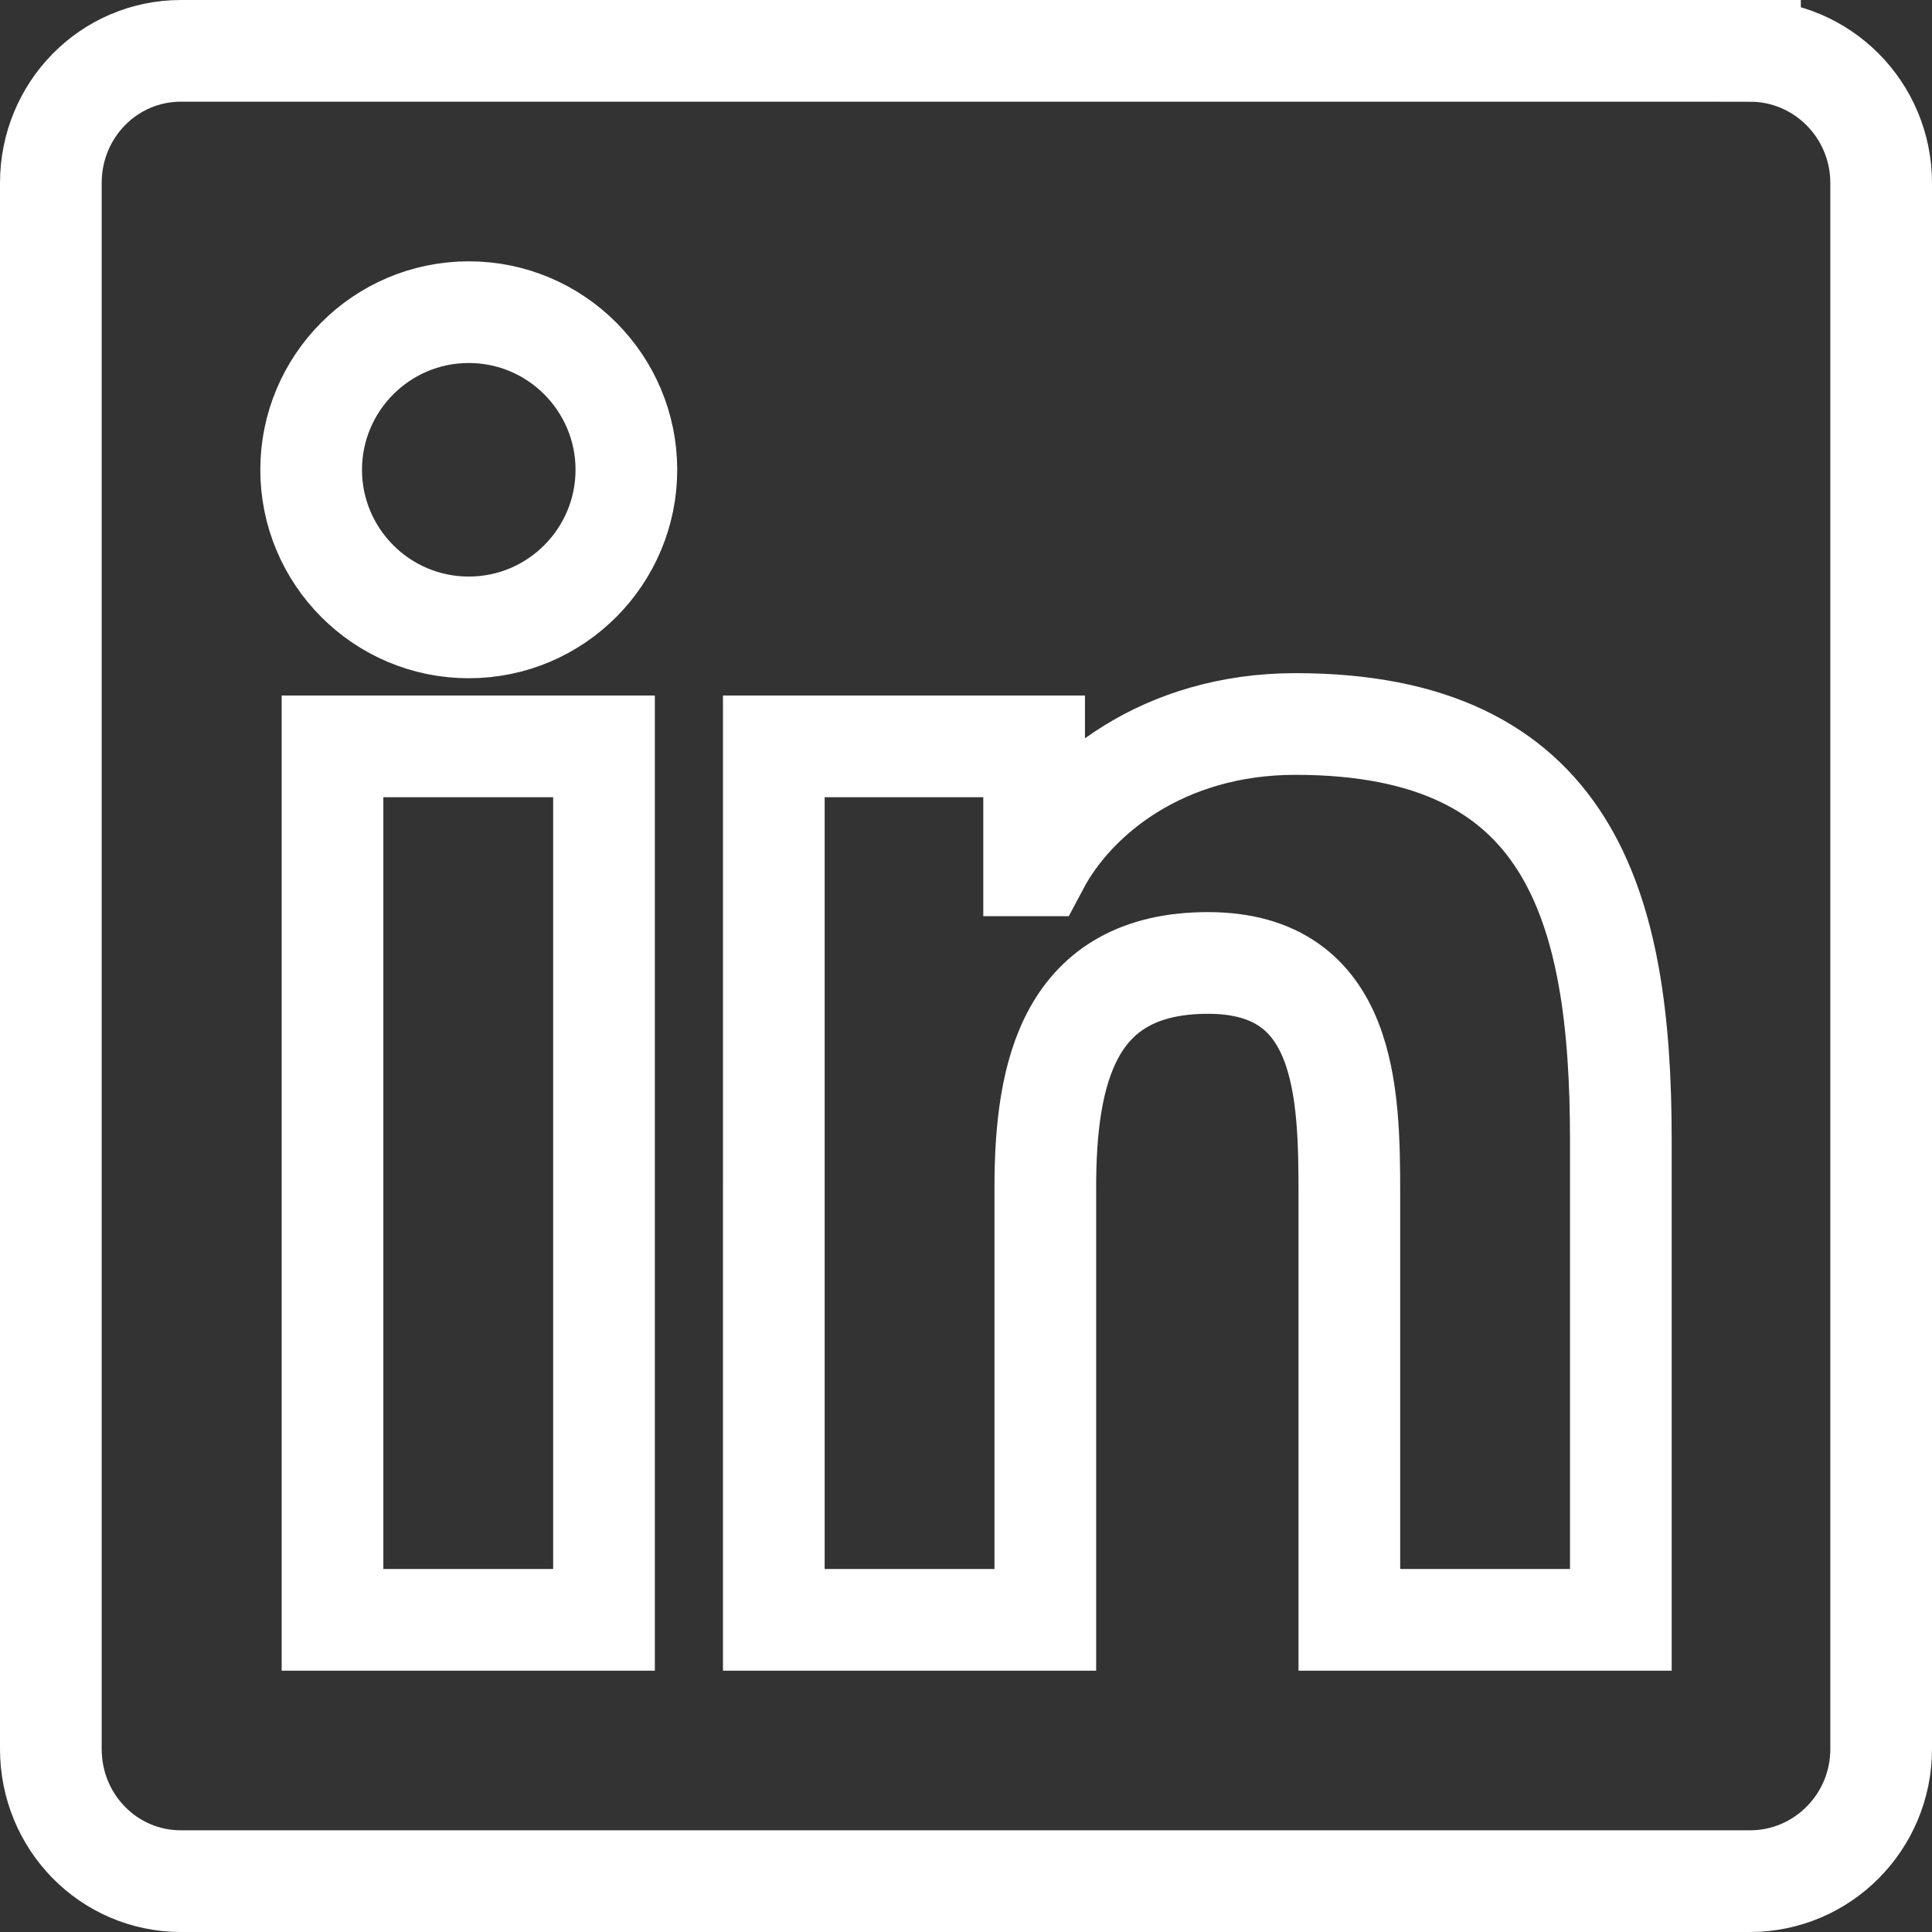
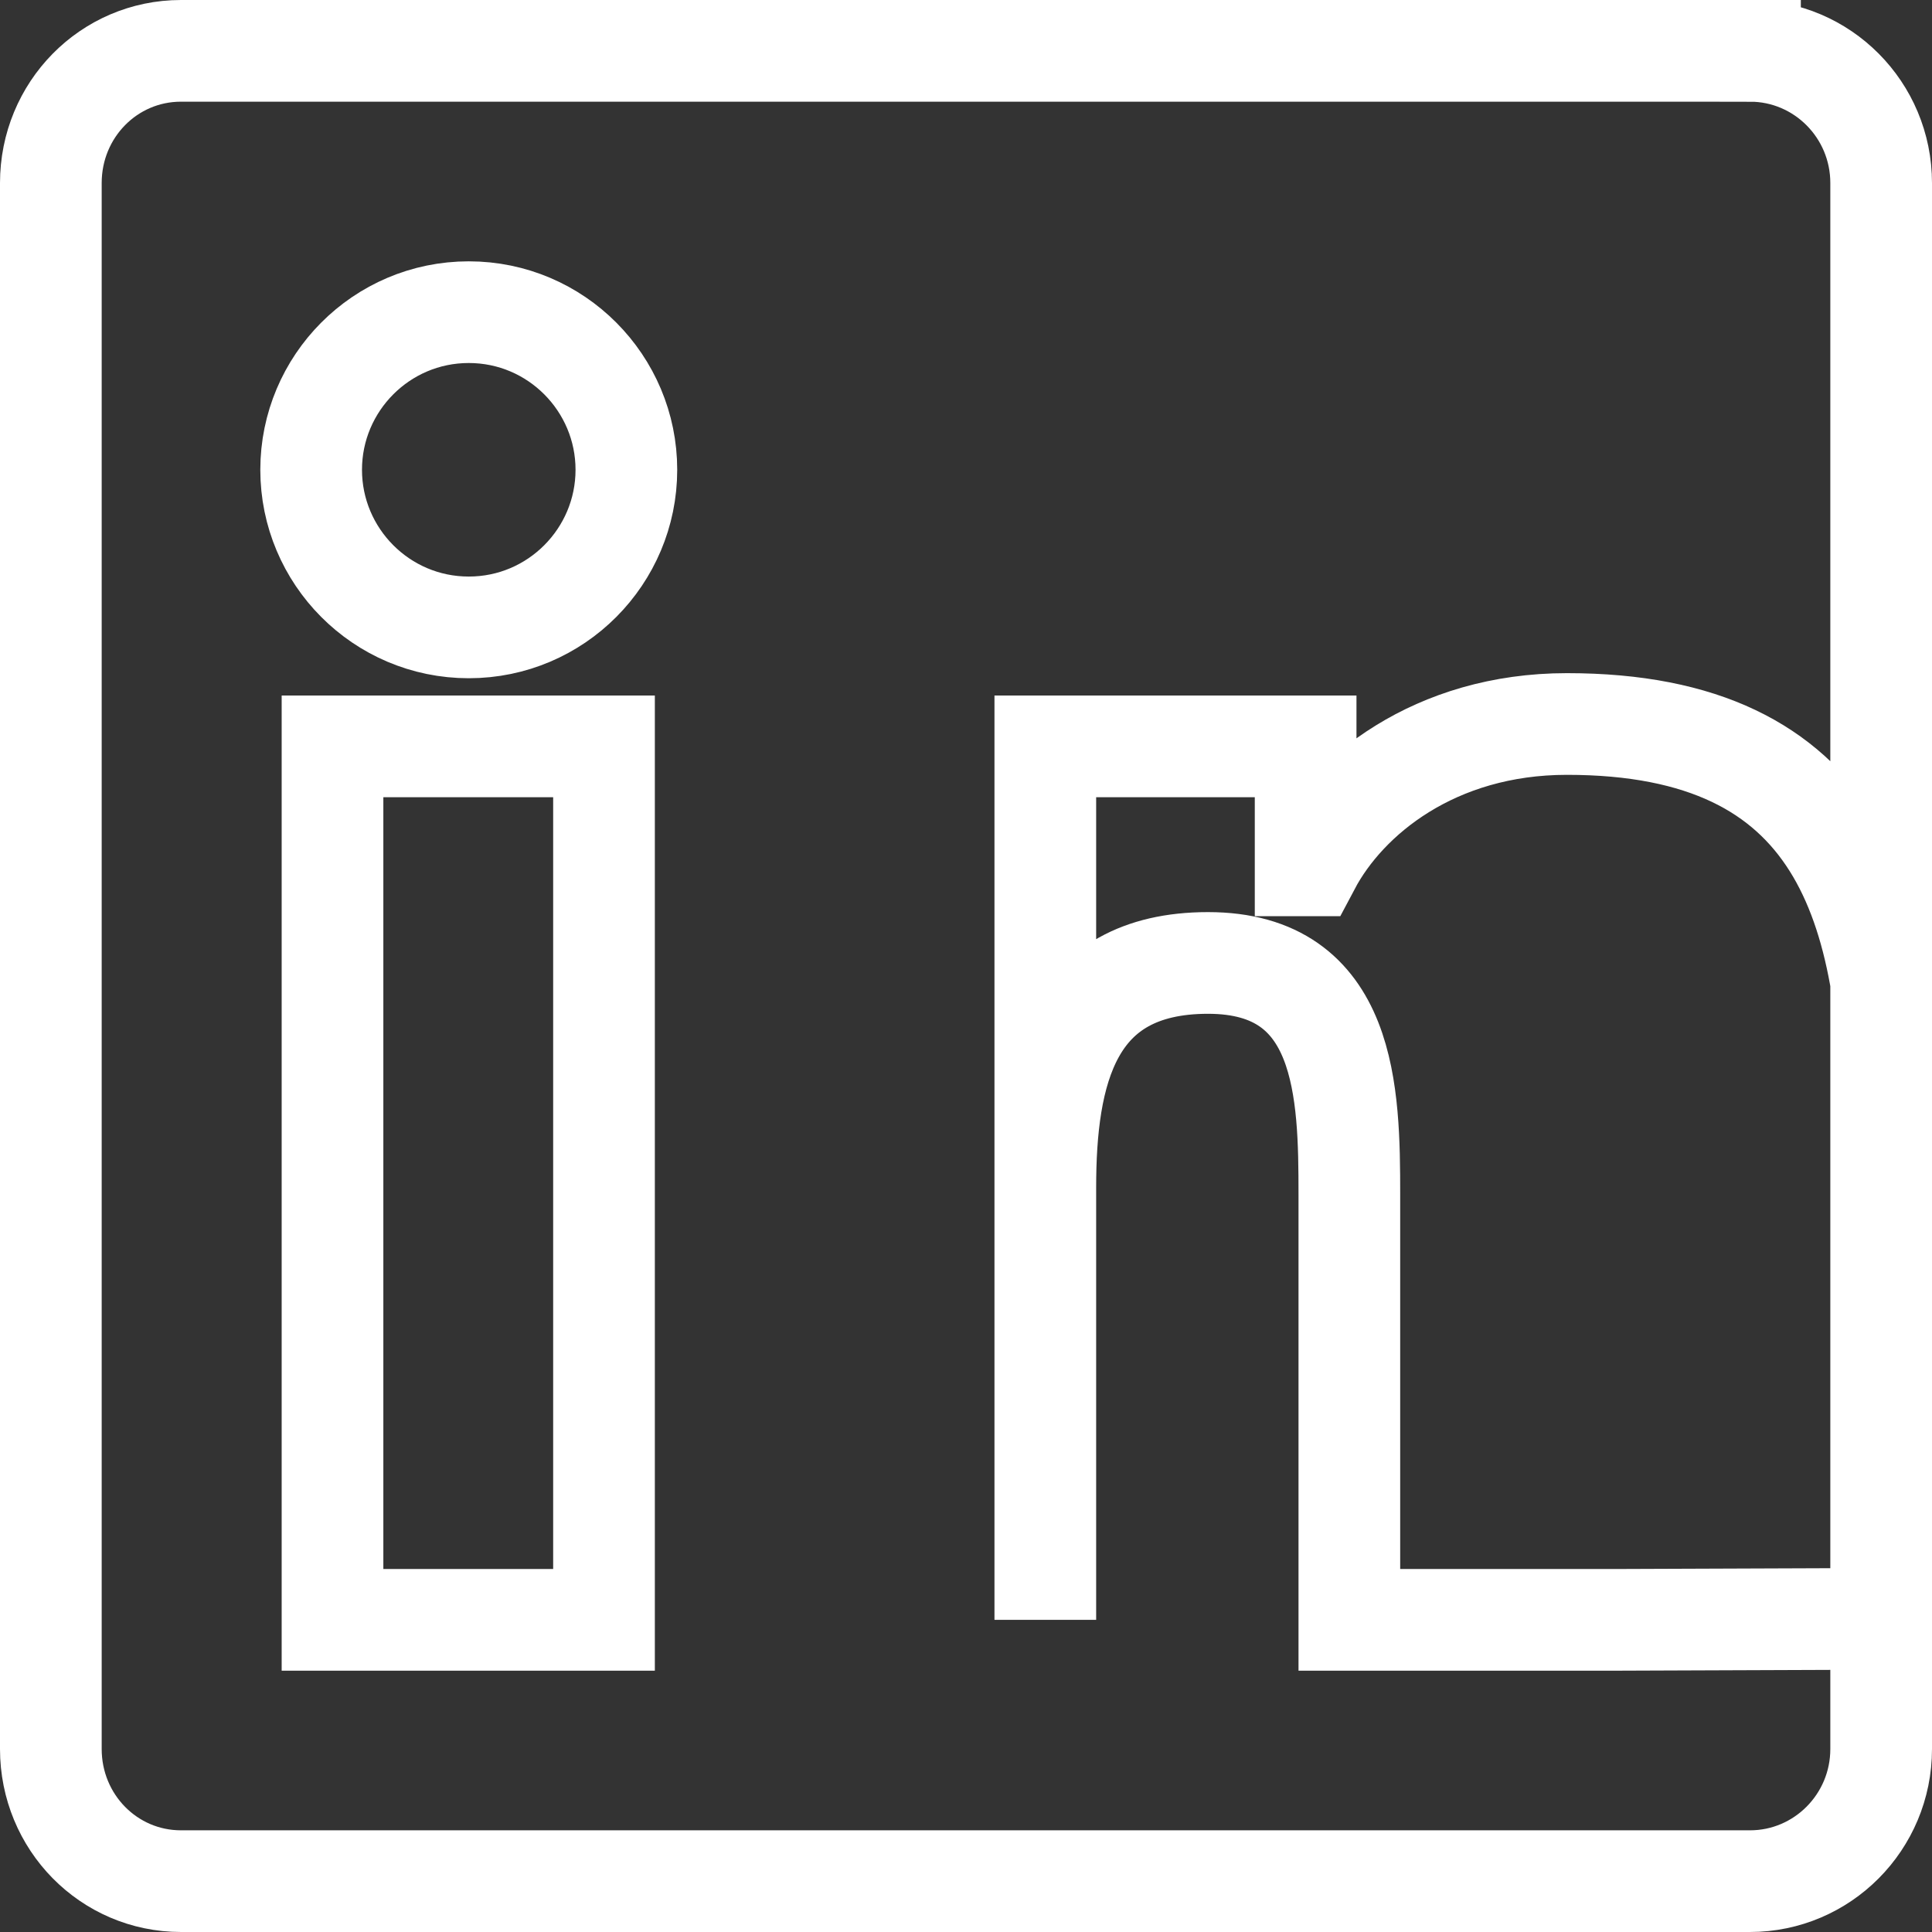
<svg xmlns="http://www.w3.org/2000/svg" id="Layer_1" width="19" height="19" viewBox="0 0 19 19">
  <rect x="0" y="0" width="19" height="19" fill="#333333" stroke="none" />
-   <path d="M17.21.5H1.78c-.71,0-1.28.58-1.28,1.3v15.4c0,.72.57,1.3,1.28,1.3h15.43c.71,0,1.29-.58,1.29-1.3V1.8c0-.72-.58-1.3-1.29-1.3ZM5.94,15.93h-2.67V7.34h2.67v8.59h0ZM4.61,6.17c-.86,0-1.55-.7-1.55-1.55s.69-1.55,1.55-1.55,1.55.7,1.55,1.55-.69,1.55-1.55,1.55ZM15.94,15.93h-2.67v-4.18c0-1-.02-2.28-1.39-2.28s-1.6,1.08-1.6,2.21v4.25h-2.67V7.34h2.56v1.17h.04c.36-.68,1.23-1.39,2.53-1.39,2.7,0,3.2,1.78,3.2,4.09v4.71Z" fill="none" stroke="#fff" stroke-miterlimit="10" />
+   <path d="M17.21.5H1.78c-.71,0-1.28.58-1.28,1.3v15.4c0,.72.57,1.3,1.28,1.3h15.43c.71,0,1.29-.58,1.29-1.3V1.8c0-.72-.58-1.3-1.29-1.3ZM5.94,15.93h-2.67V7.34h2.67v8.59h0ZM4.61,6.17c-.86,0-1.55-.7-1.55-1.55s.69-1.55,1.55-1.55,1.55.7,1.55,1.55-.69,1.55-1.55,1.55ZM15.94,15.93h-2.67v-4.18c0-1-.02-2.28-1.39-2.28s-1.6,1.08-1.6,2.21v4.25V7.34h2.56v1.17h.04c.36-.68,1.23-1.39,2.53-1.39,2.7,0,3.2,1.78,3.2,4.09v4.71Z" fill="none" stroke="#fff" stroke-miterlimit="10" />
</svg>